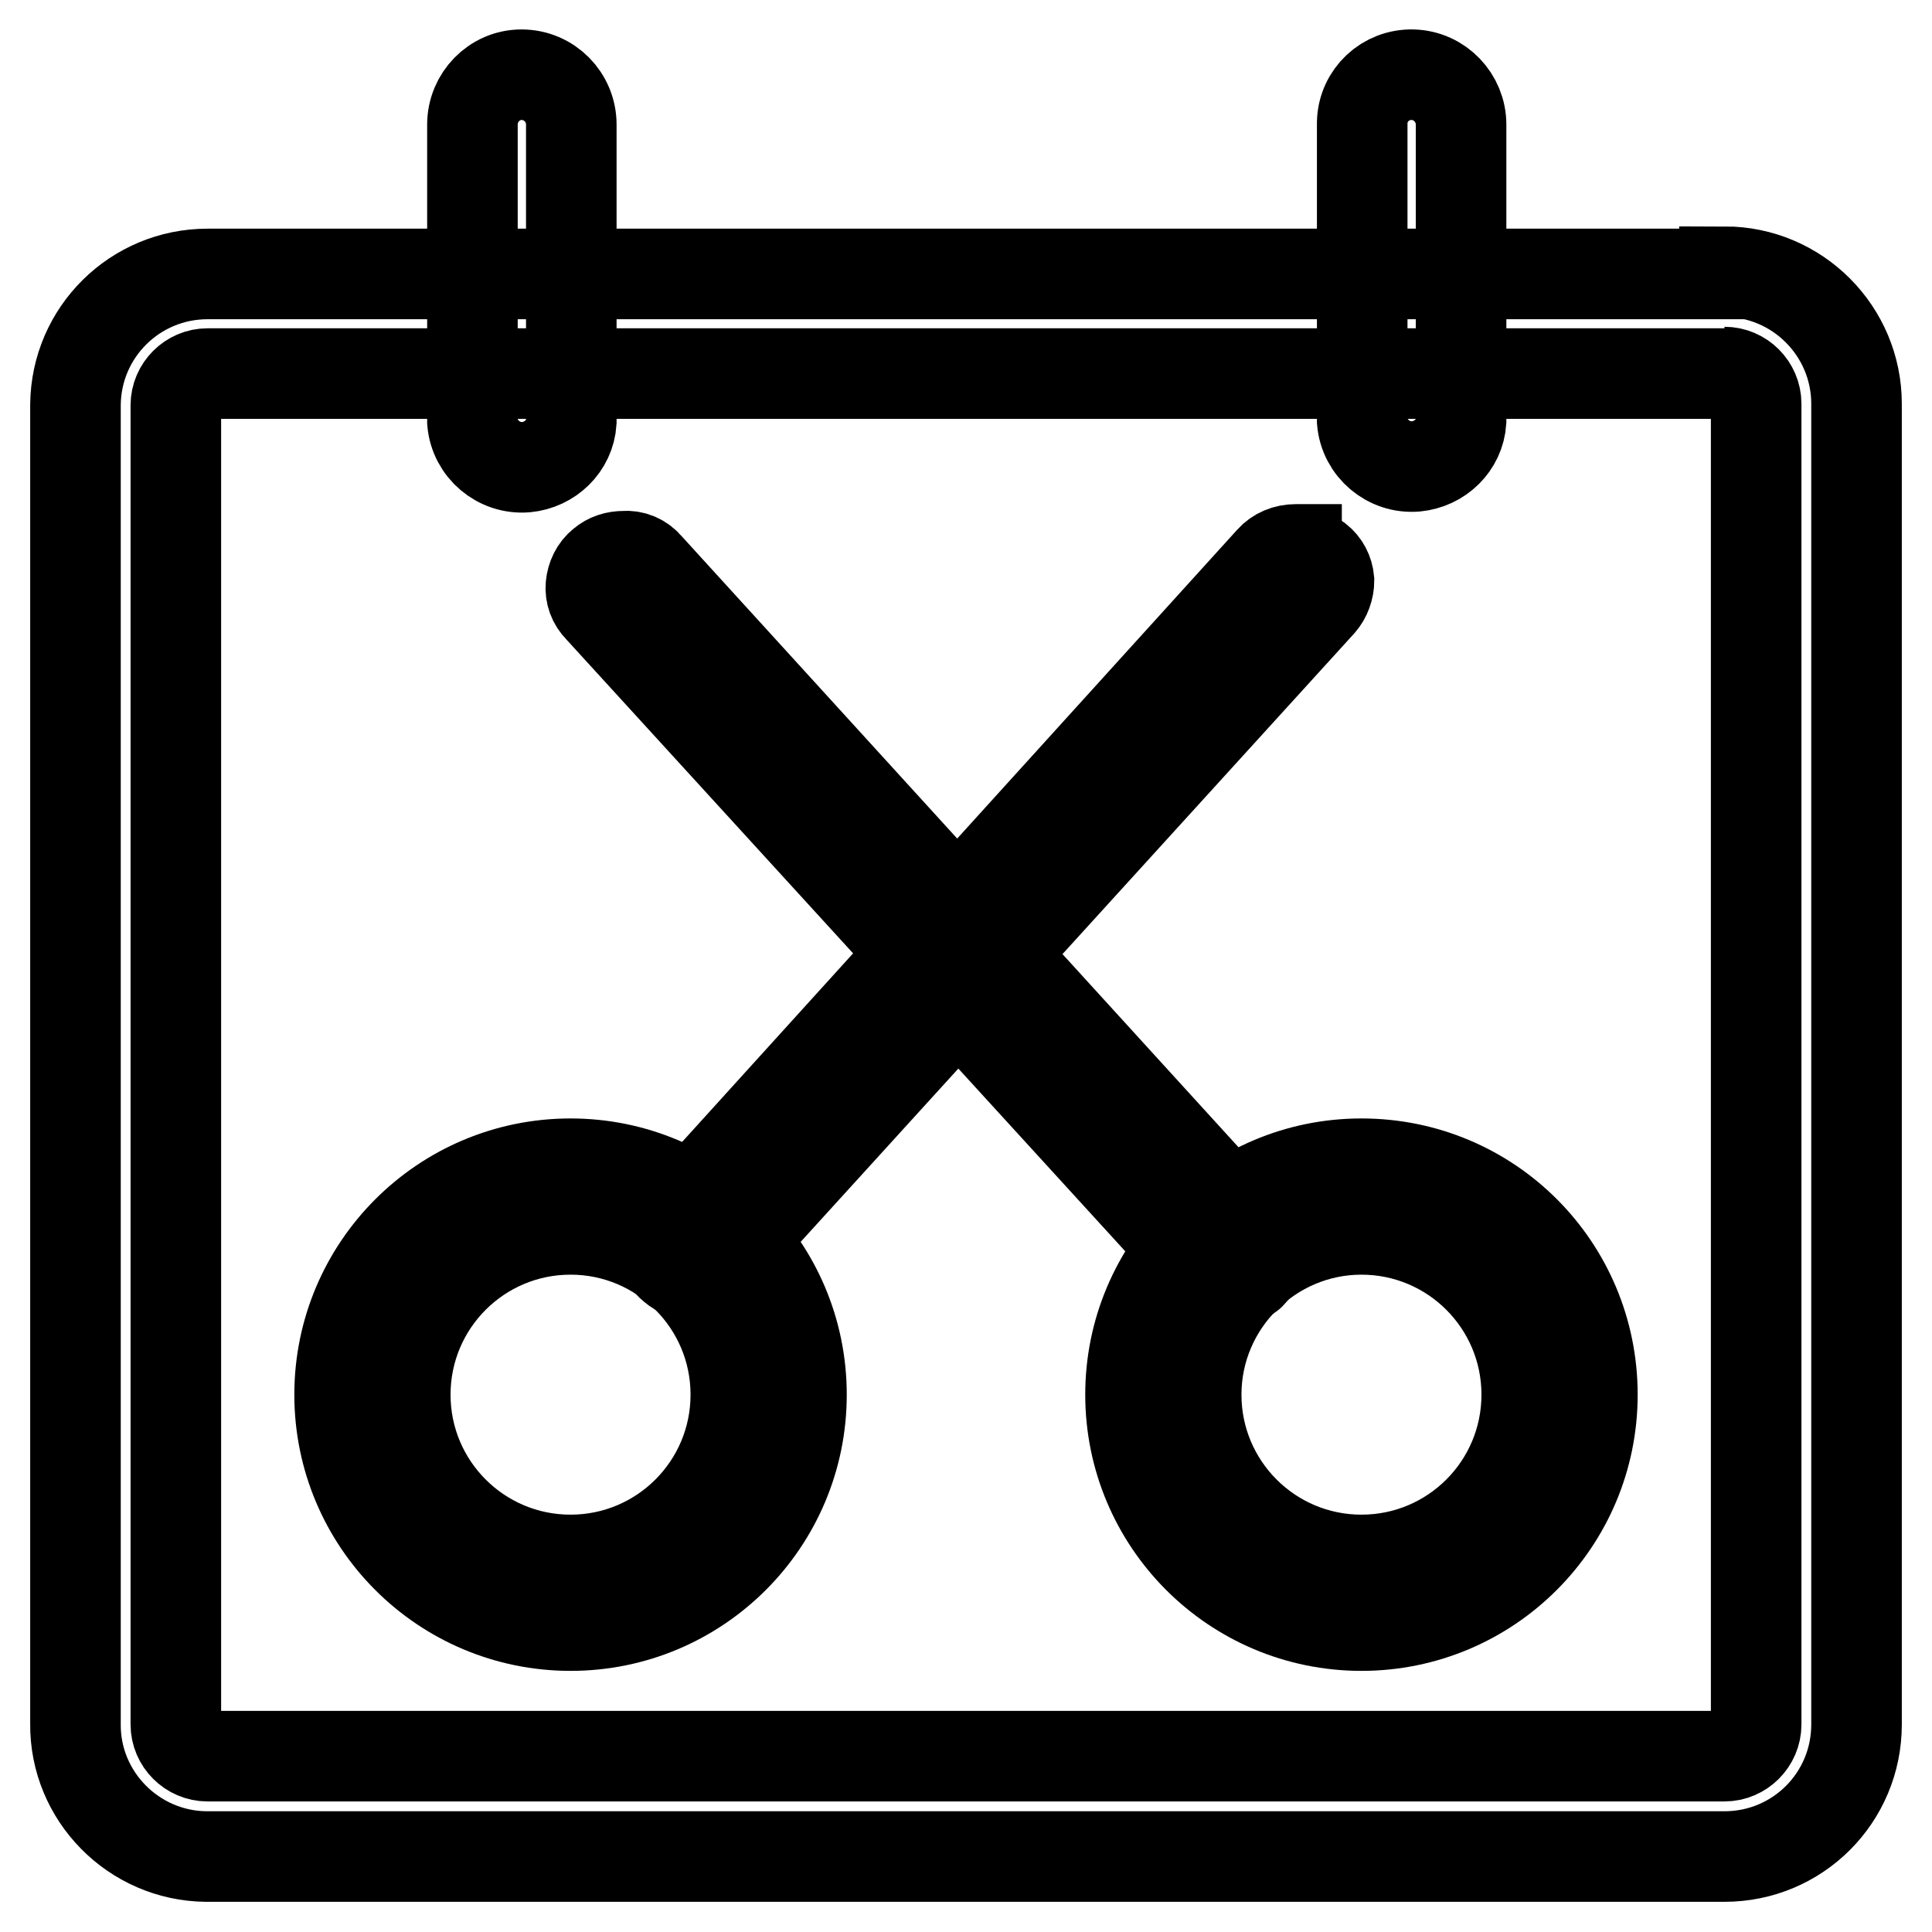
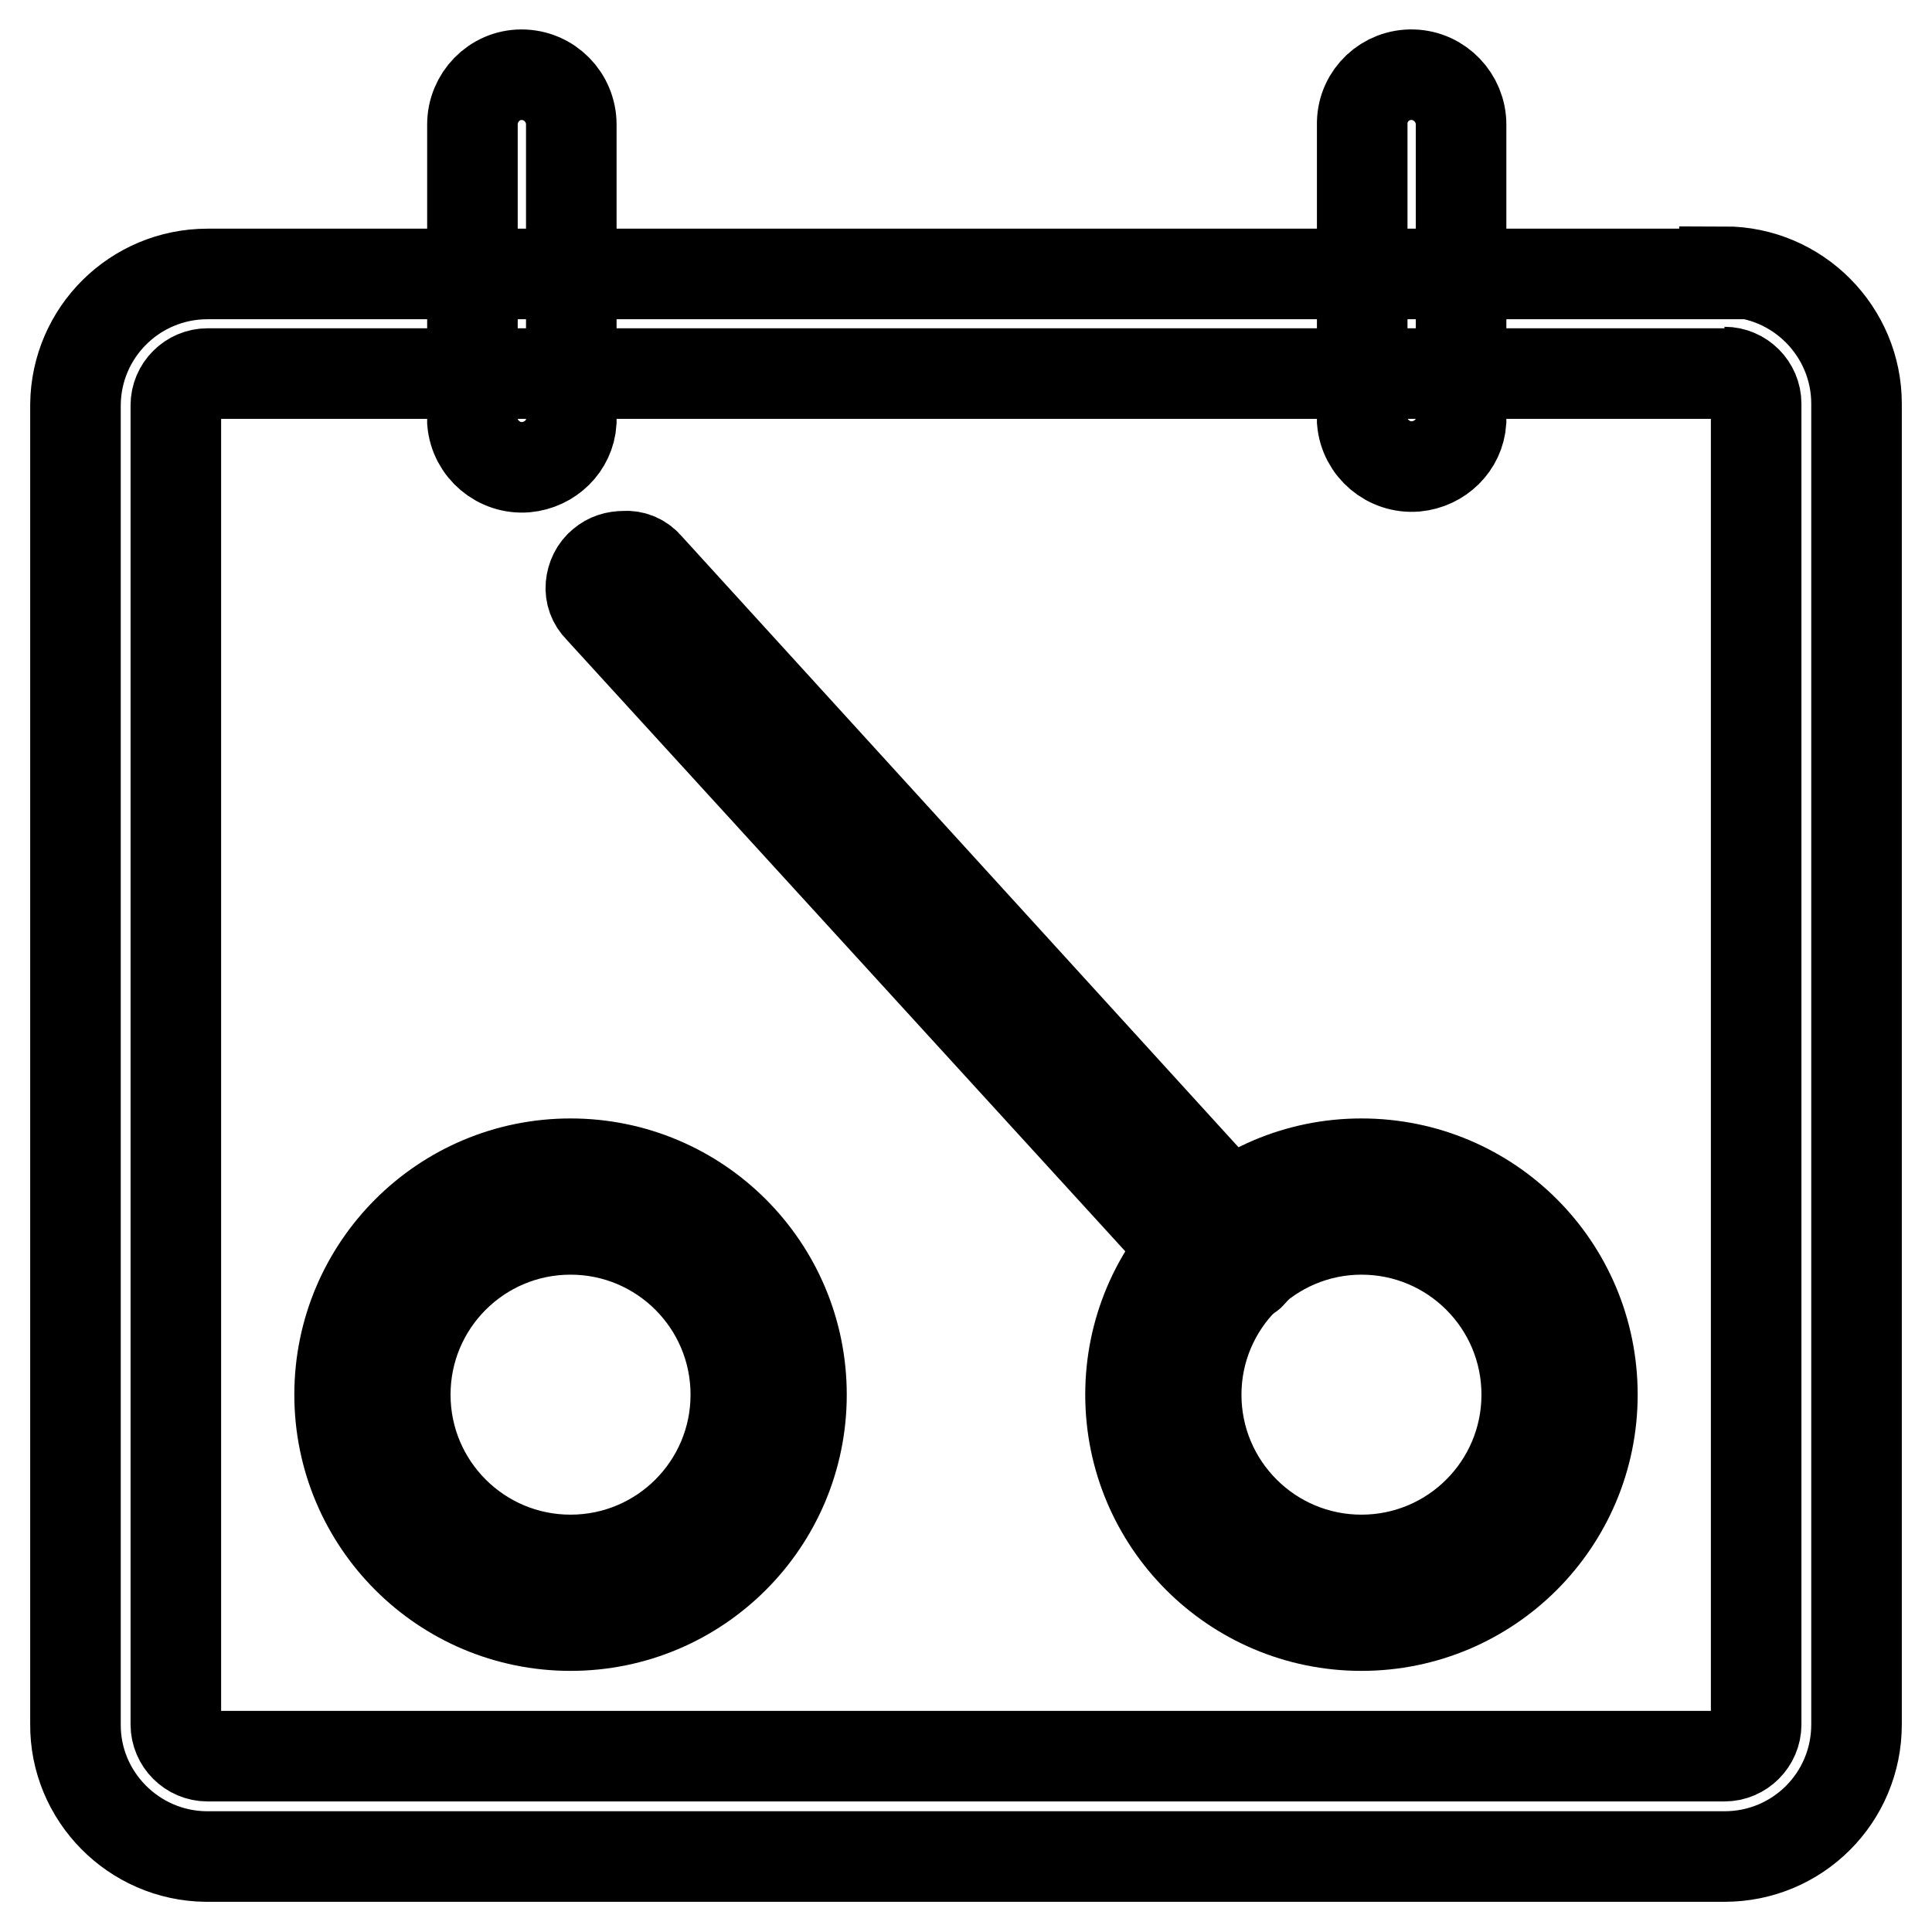
<svg xmlns="http://www.w3.org/2000/svg" version="1.1" x="0px" y="0px" viewBox="0 0 256 256" enable-background="new 0 0 256 256" xml:space="preserve">
  <g>
    <path stroke-width="12" fill-opacity="0" stroke="#000000" d="M69.1,9.9c-3.6,0-6.5,3-6.5,6.6v39.4c0.3,3.6,3.5,6.3,7.1,6c3.2-0.3,5.8-2.8,6-6V16.5 C75.7,12.9,72.8,9.9,69.1,9.9C69.1,9.9,69.1,9.9,69.1,9.9z M187.2,9.9c-3.6-0.1-6.6,2.7-6.7,6.3c0,0.1,0,0.2,0,0.3v39.3 c0.3,3.6,3.5,6.3,7.1,6c3.2-0.3,5.8-2.8,6-6V16.5C193.6,13,190.8,10,187.2,9.9z M75.6,162.9c12.1,0,21.9,9.8,21.9,21.9 s-9.8,21.9-21.9,21.9s-21.9-9.8-21.9-21.9S63.5,162.9,75.6,162.9L75.6,162.9 M75.6,154.2c-16.9,0-30.6,13.7-30.6,30.6 c0,16.9,13.7,30.6,30.6,30.6s30.6-13.7,30.6-30.6l0,0C106.2,167.9,92.5,154.2,75.6,154.2C75.6,154.2,75.6,154.2,75.6,154.2z  M180.4,162.9c12.1,0,21.9,9.8,21.9,21.9s-9.8,21.9-21.9,21.9s-21.9-9.8-21.9-21.9S168.4,162.9,180.4,162.9L180.4,162.9  M180.4,154.2c-16.9,0-30.6,13.7-30.6,30.6c0,16.9,13.7,30.6,30.6,30.6c16.9,0,30.6-13.7,30.6-30.6l0,0 C211,167.9,197.4,154.2,180.4,154.2C180.5,154.2,180.5,154.2,180.4,154.2z" />
-     <path stroke-width="12" fill-opacity="0" stroke="#000000" d="M171.7,72.8c-1.3,0-2.5,0.5-3.3,1.4l-79.7,87.9c-0.7,0.8-1.1,1.9-1,3c0.1,1.1,0.6,2.1,1.5,2.8 c0.8,0.7,1.8,1,2.8,1c1.3,0,2.5-0.5,3.3-1.4L175,79.9c0.7-0.8,1.1-1.9,1.1-3c-0.1-1.1-0.6-2.1-1.5-2.8c-0.8-0.6-1.8-1-2.8-1V72.8z" />
    <path stroke-width="12" fill-opacity="0" stroke="#000000" d="M82.7,73.7c-1.1,0-2.1,0.3-2.9,1c-0.9,0.7-1.4,1.8-1.5,2.9c-0.1,1.1,0.3,2.2,1.1,3l80.2,87.8 c1.5,1.8,4.1,2.1,5.9,0.6c0.1-0.1,0.2-0.1,0.2-0.2c0.8-0.7,1.3-1.7,1.4-2.8c0.1-1.1-0.3-2.2-1.1-3L85.9,75.1 C85.1,74.1,83.9,73.6,82.7,73.7z" />
    <path stroke-width="12" fill-opacity="0" stroke="#000000" d="M228.5,49.3c2.3,0,4.2,1.9,4.2,4.2v175c0,2.3-1.9,4.2-4.2,4.2h-201c-2.3,0-4.2-1.9-4.2-4.2V53.7 c0-2.3,1.9-4.2,4.2-4.2h201 M228.5,36.3h-201c-9.6,0-17.4,7.7-17.5,17.3v174.8c-0.1,9.6,7.7,17.5,17.3,17.6c0.1,0,0.1,0,0.2,0h201 c9.7,0,17.5-7.8,17.5-17.5v-175c0-9.6-7.8-17.5-17.5-17.5c0,0,0,0,0,0V36.3z" />
  </g>
</svg>